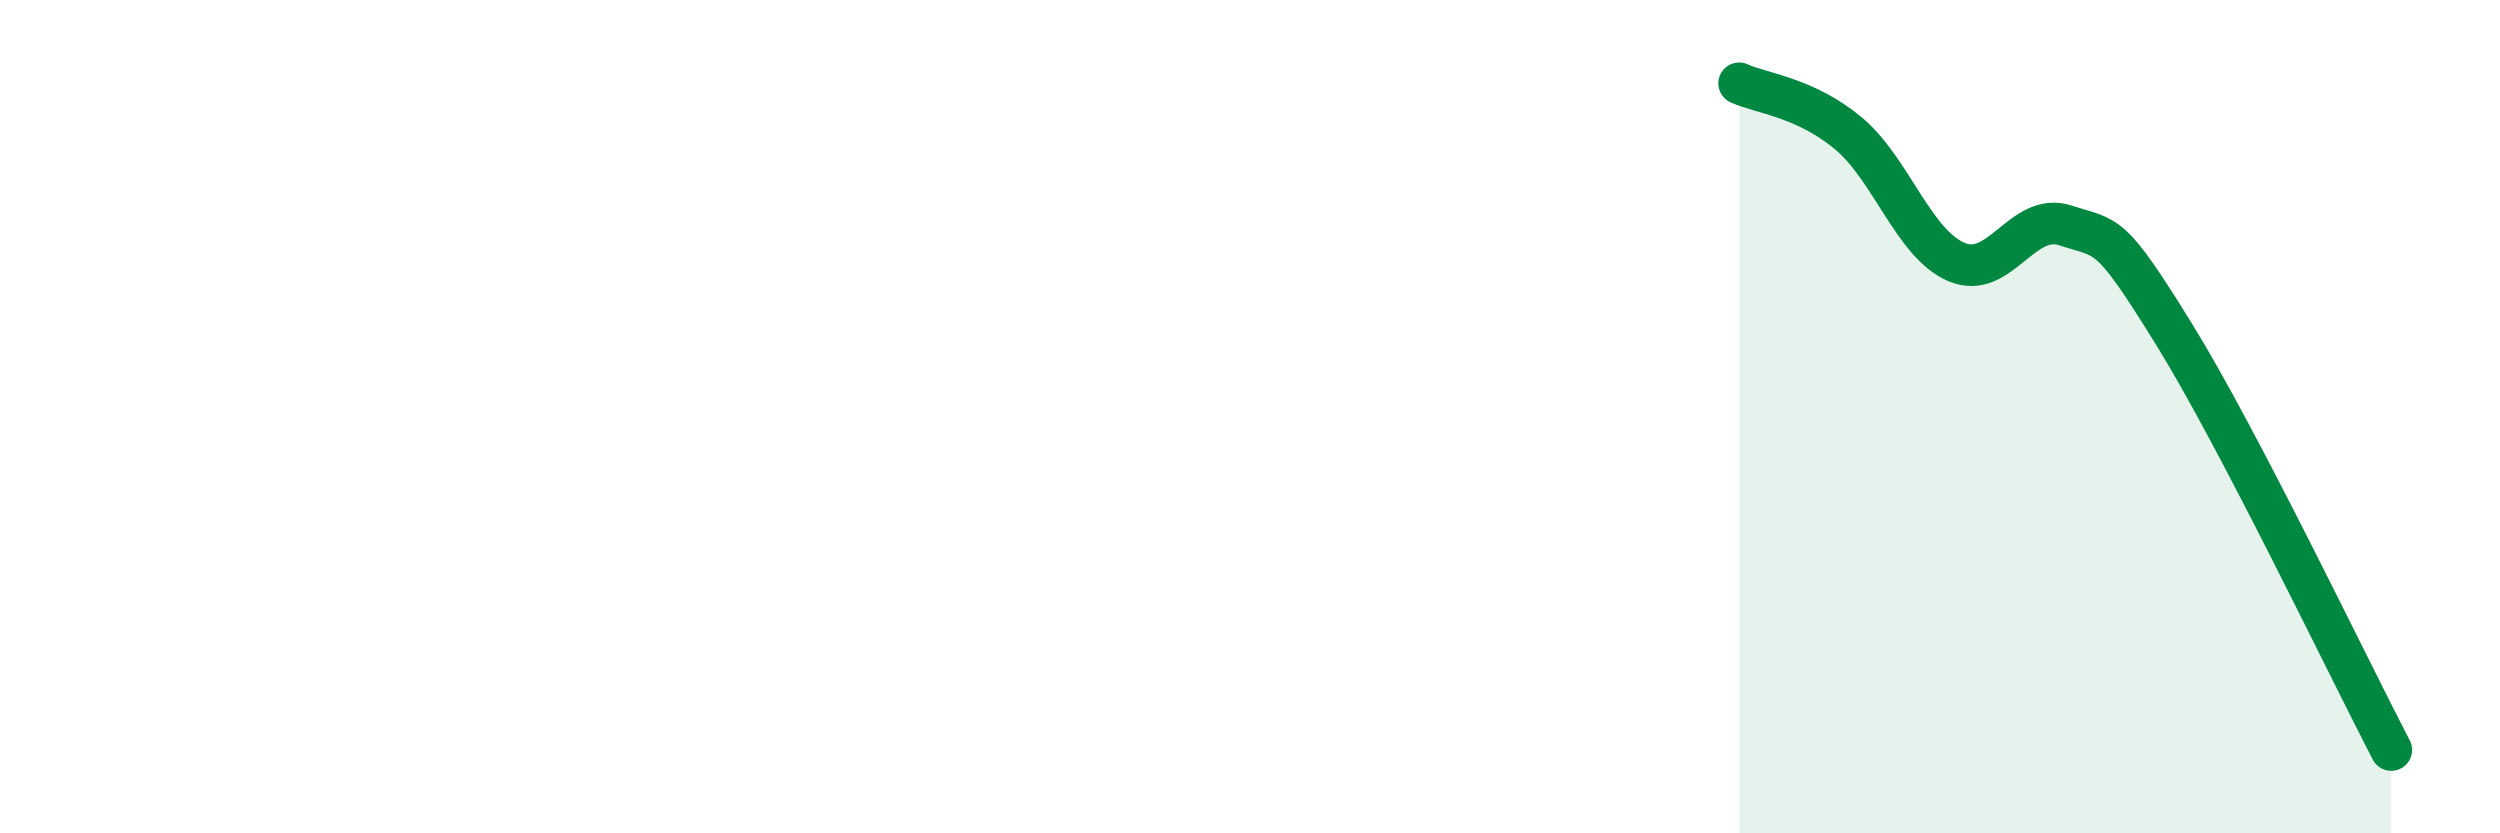
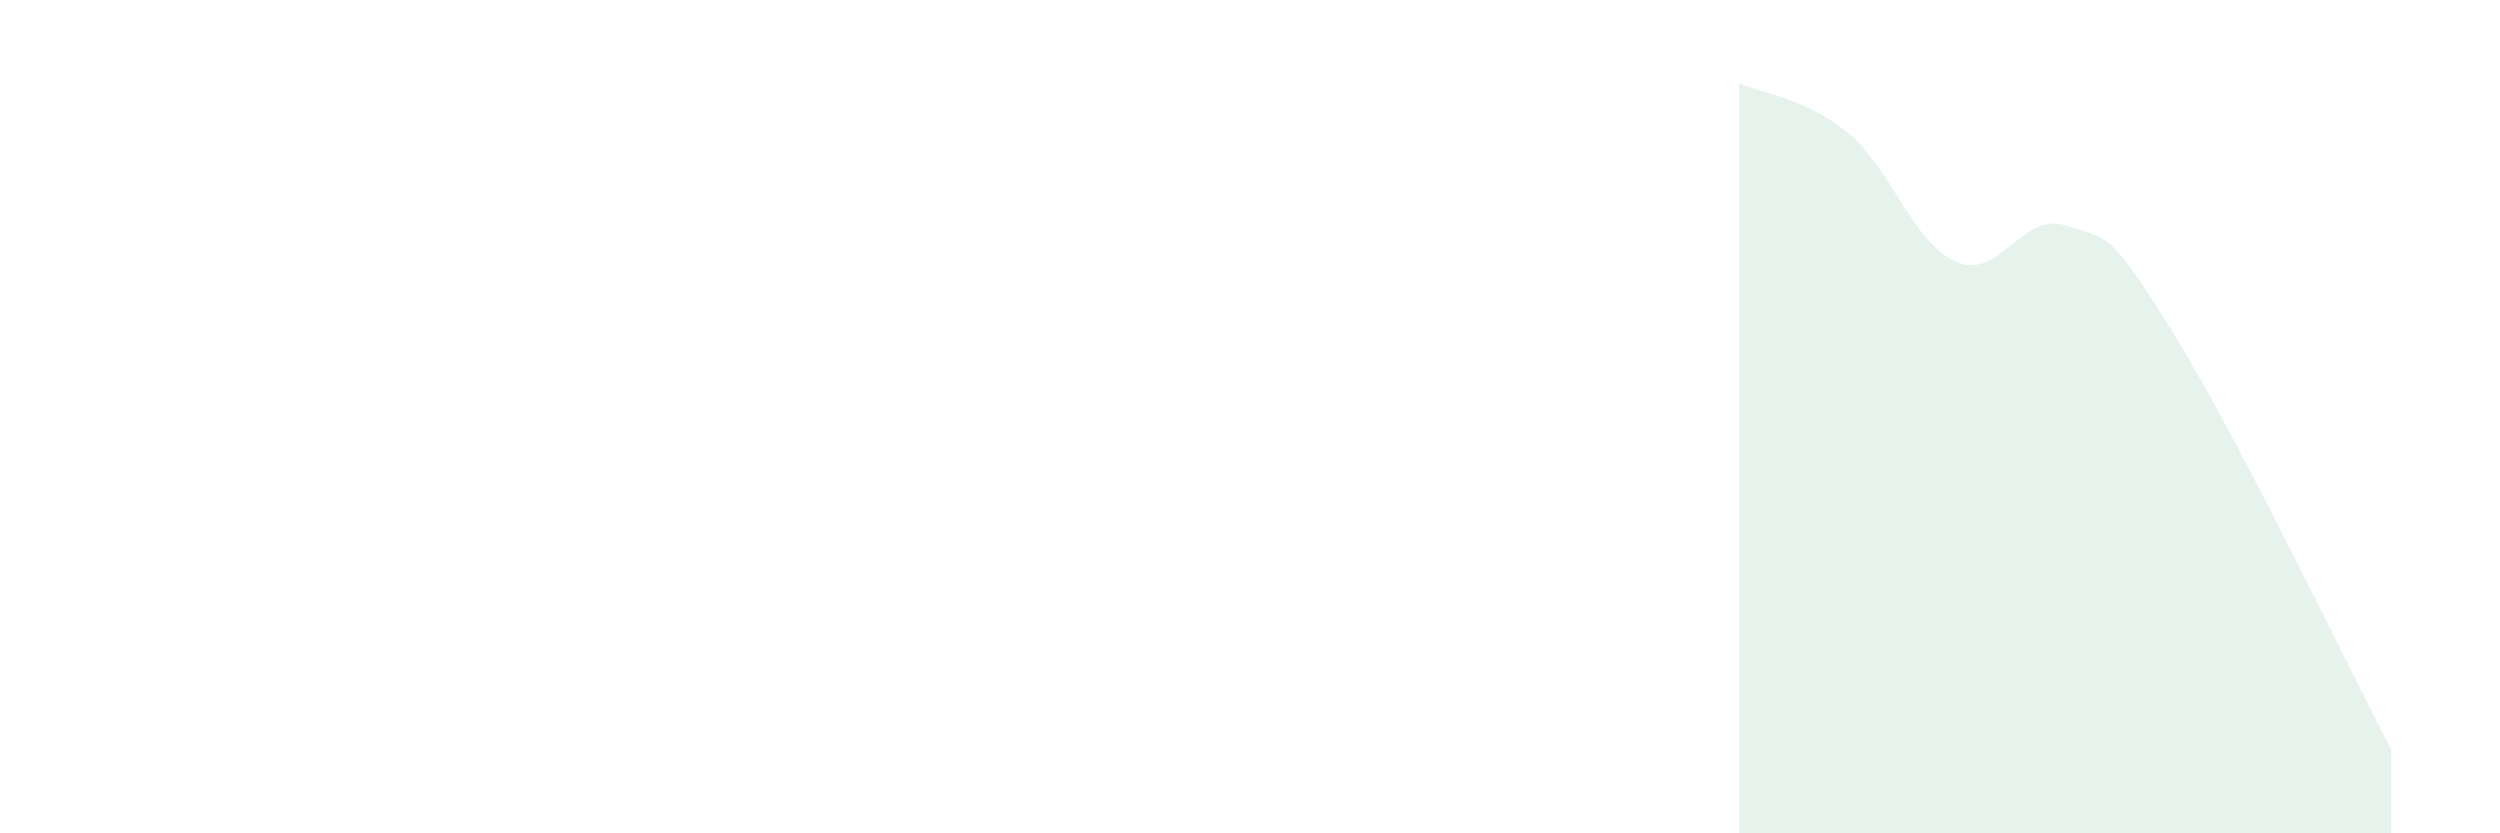
<svg xmlns="http://www.w3.org/2000/svg" width="60" height="20" viewBox="0 0 60 20">
  <path d="M 41.74,2 C 42.26,2.24 43.31,2.33 44.35,3.19 C 45.39,4.05 45.92,5.85 46.96,6.29 C 48,6.73 48.53,5.07 49.57,5.41 C 50.61,5.75 50.61,5.49 52.17,8.01 C 53.73,10.53 56.35,16 57.39,18L57.39 20L41.74 20Z" fill="#008740" opacity="0.1" stroke-linecap="round" stroke-linejoin="round" />
-   <path d="M 41.74,2 C 42.26,2.24 43.31,2.33 44.35,3.19 C 45.39,4.05 45.92,5.85 46.96,6.29 C 48,6.73 48.53,5.07 49.57,5.41 C 50.61,5.75 50.61,5.49 52.17,8.01 C 53.73,10.53 56.35,16 57.39,18" stroke="#008740" stroke-width="1" fill="none" stroke-linecap="round" stroke-linejoin="round" />
</svg>